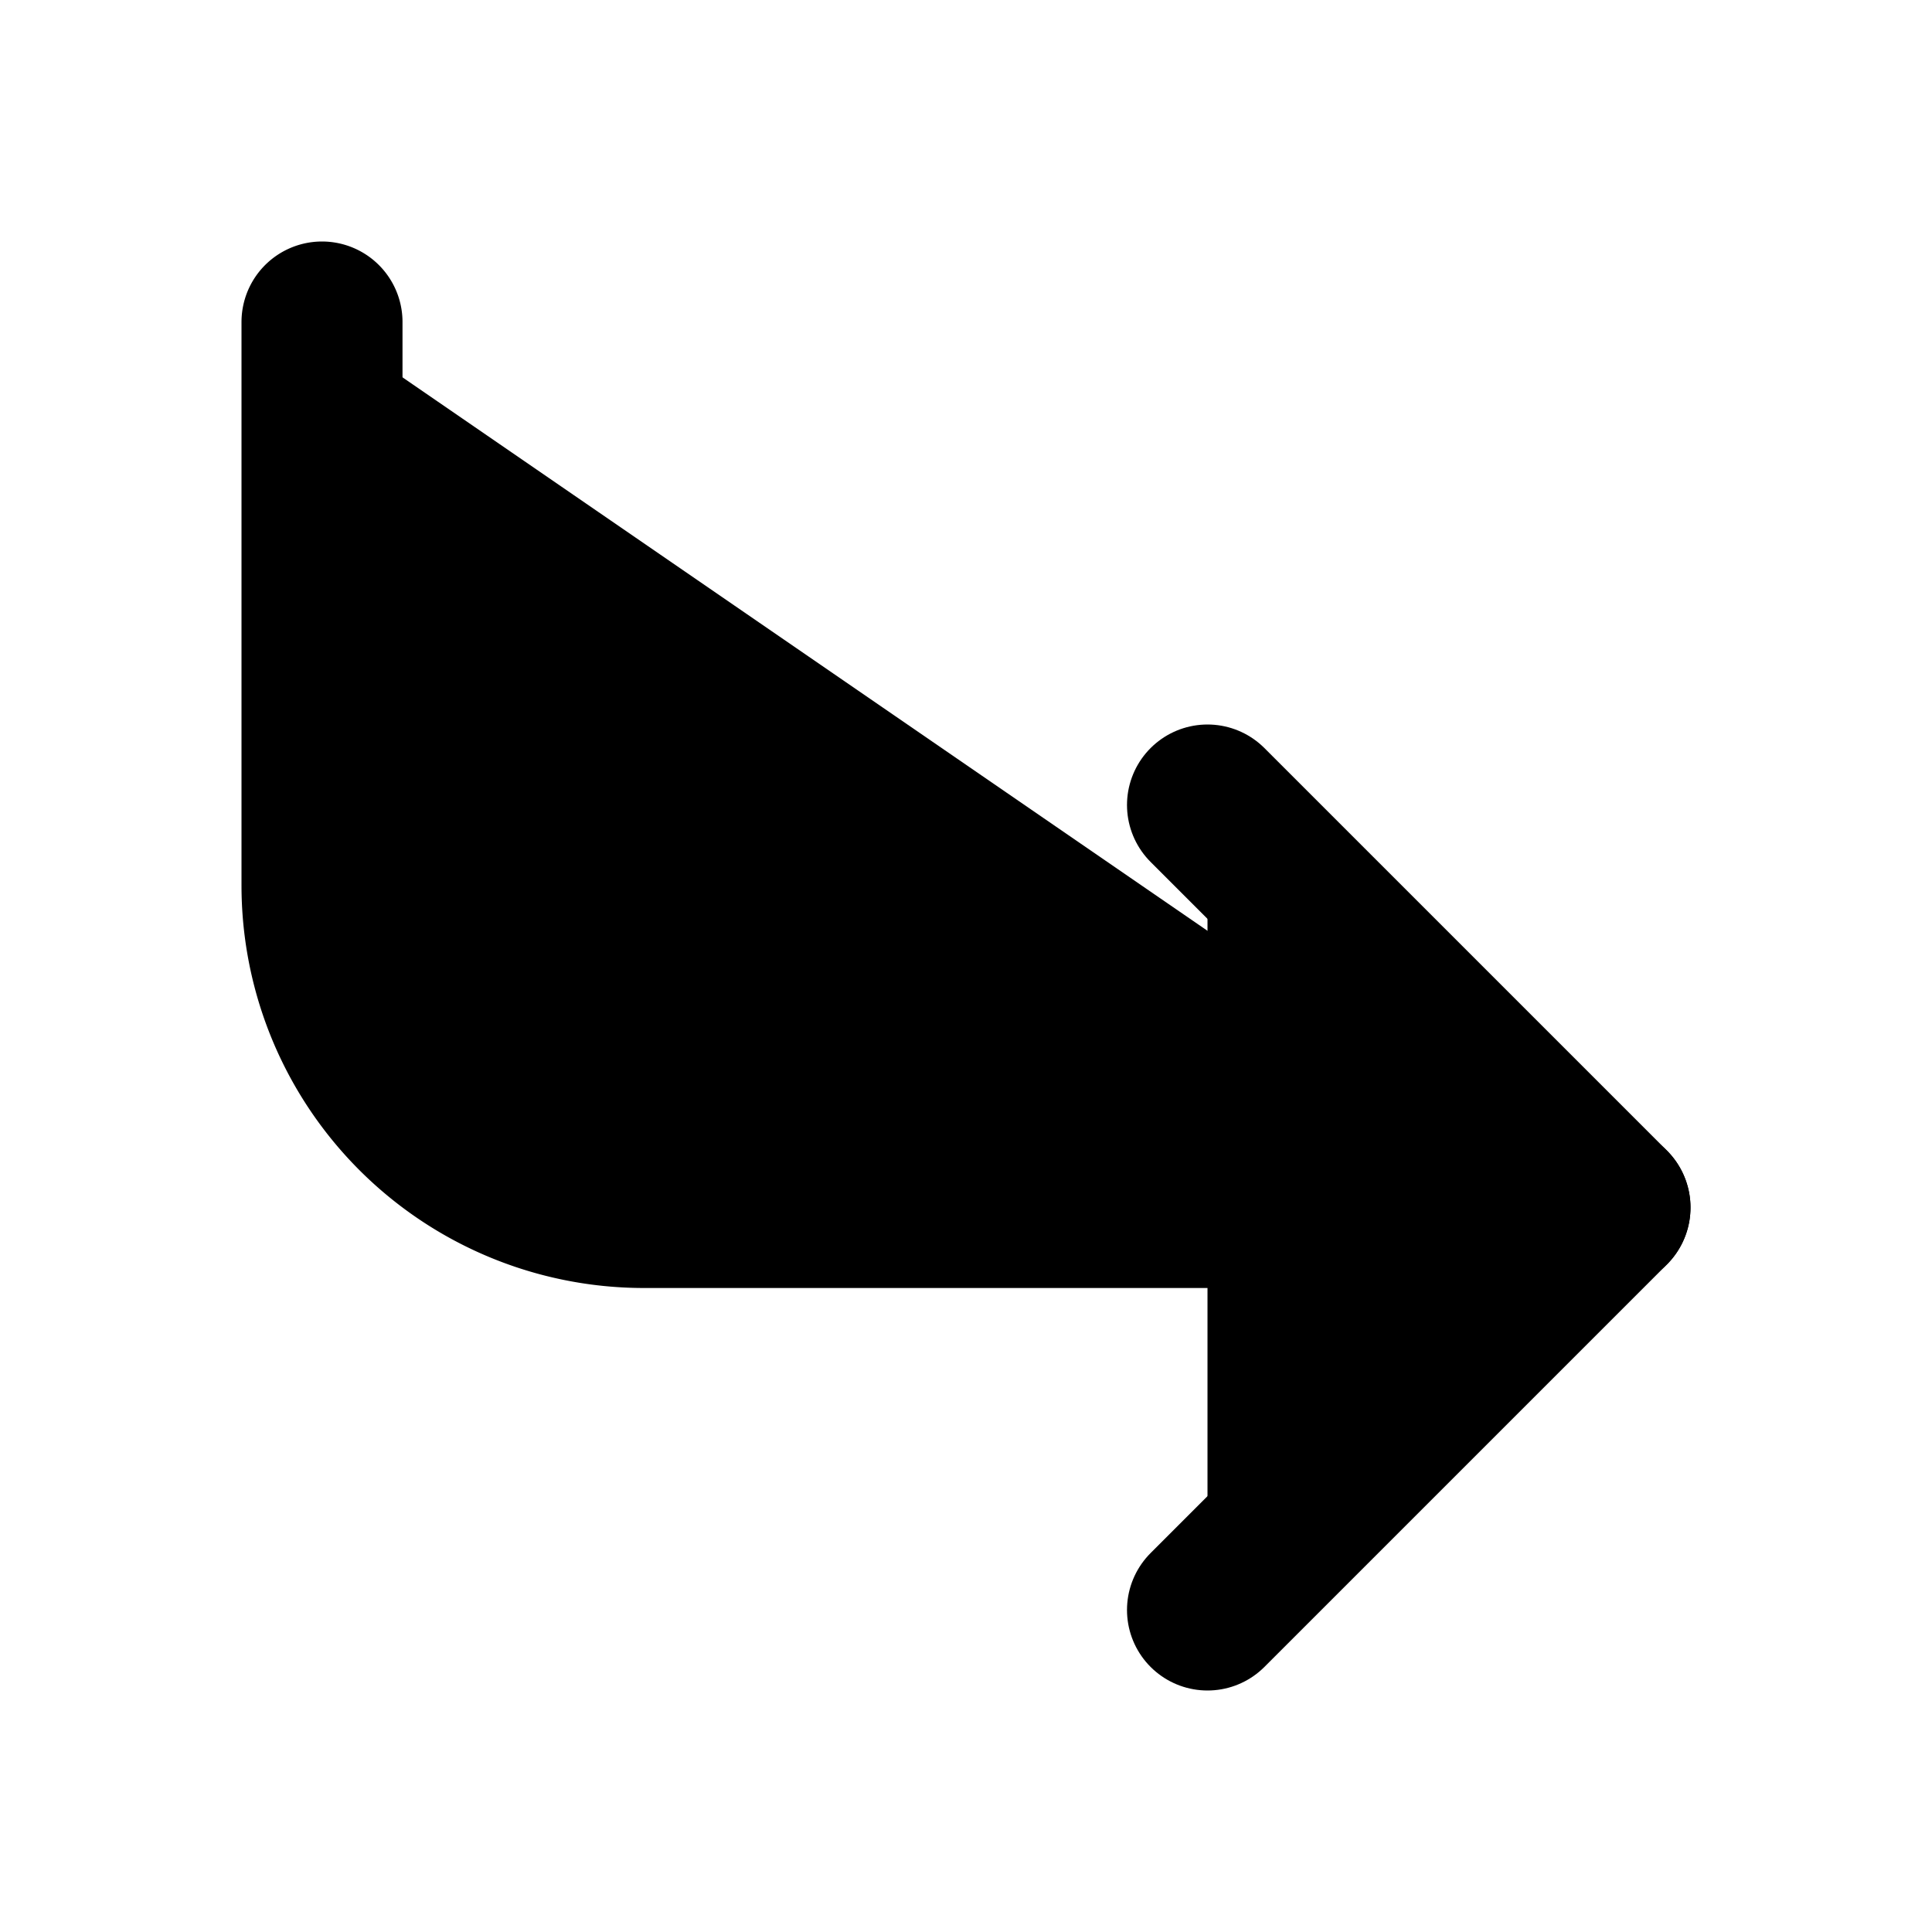
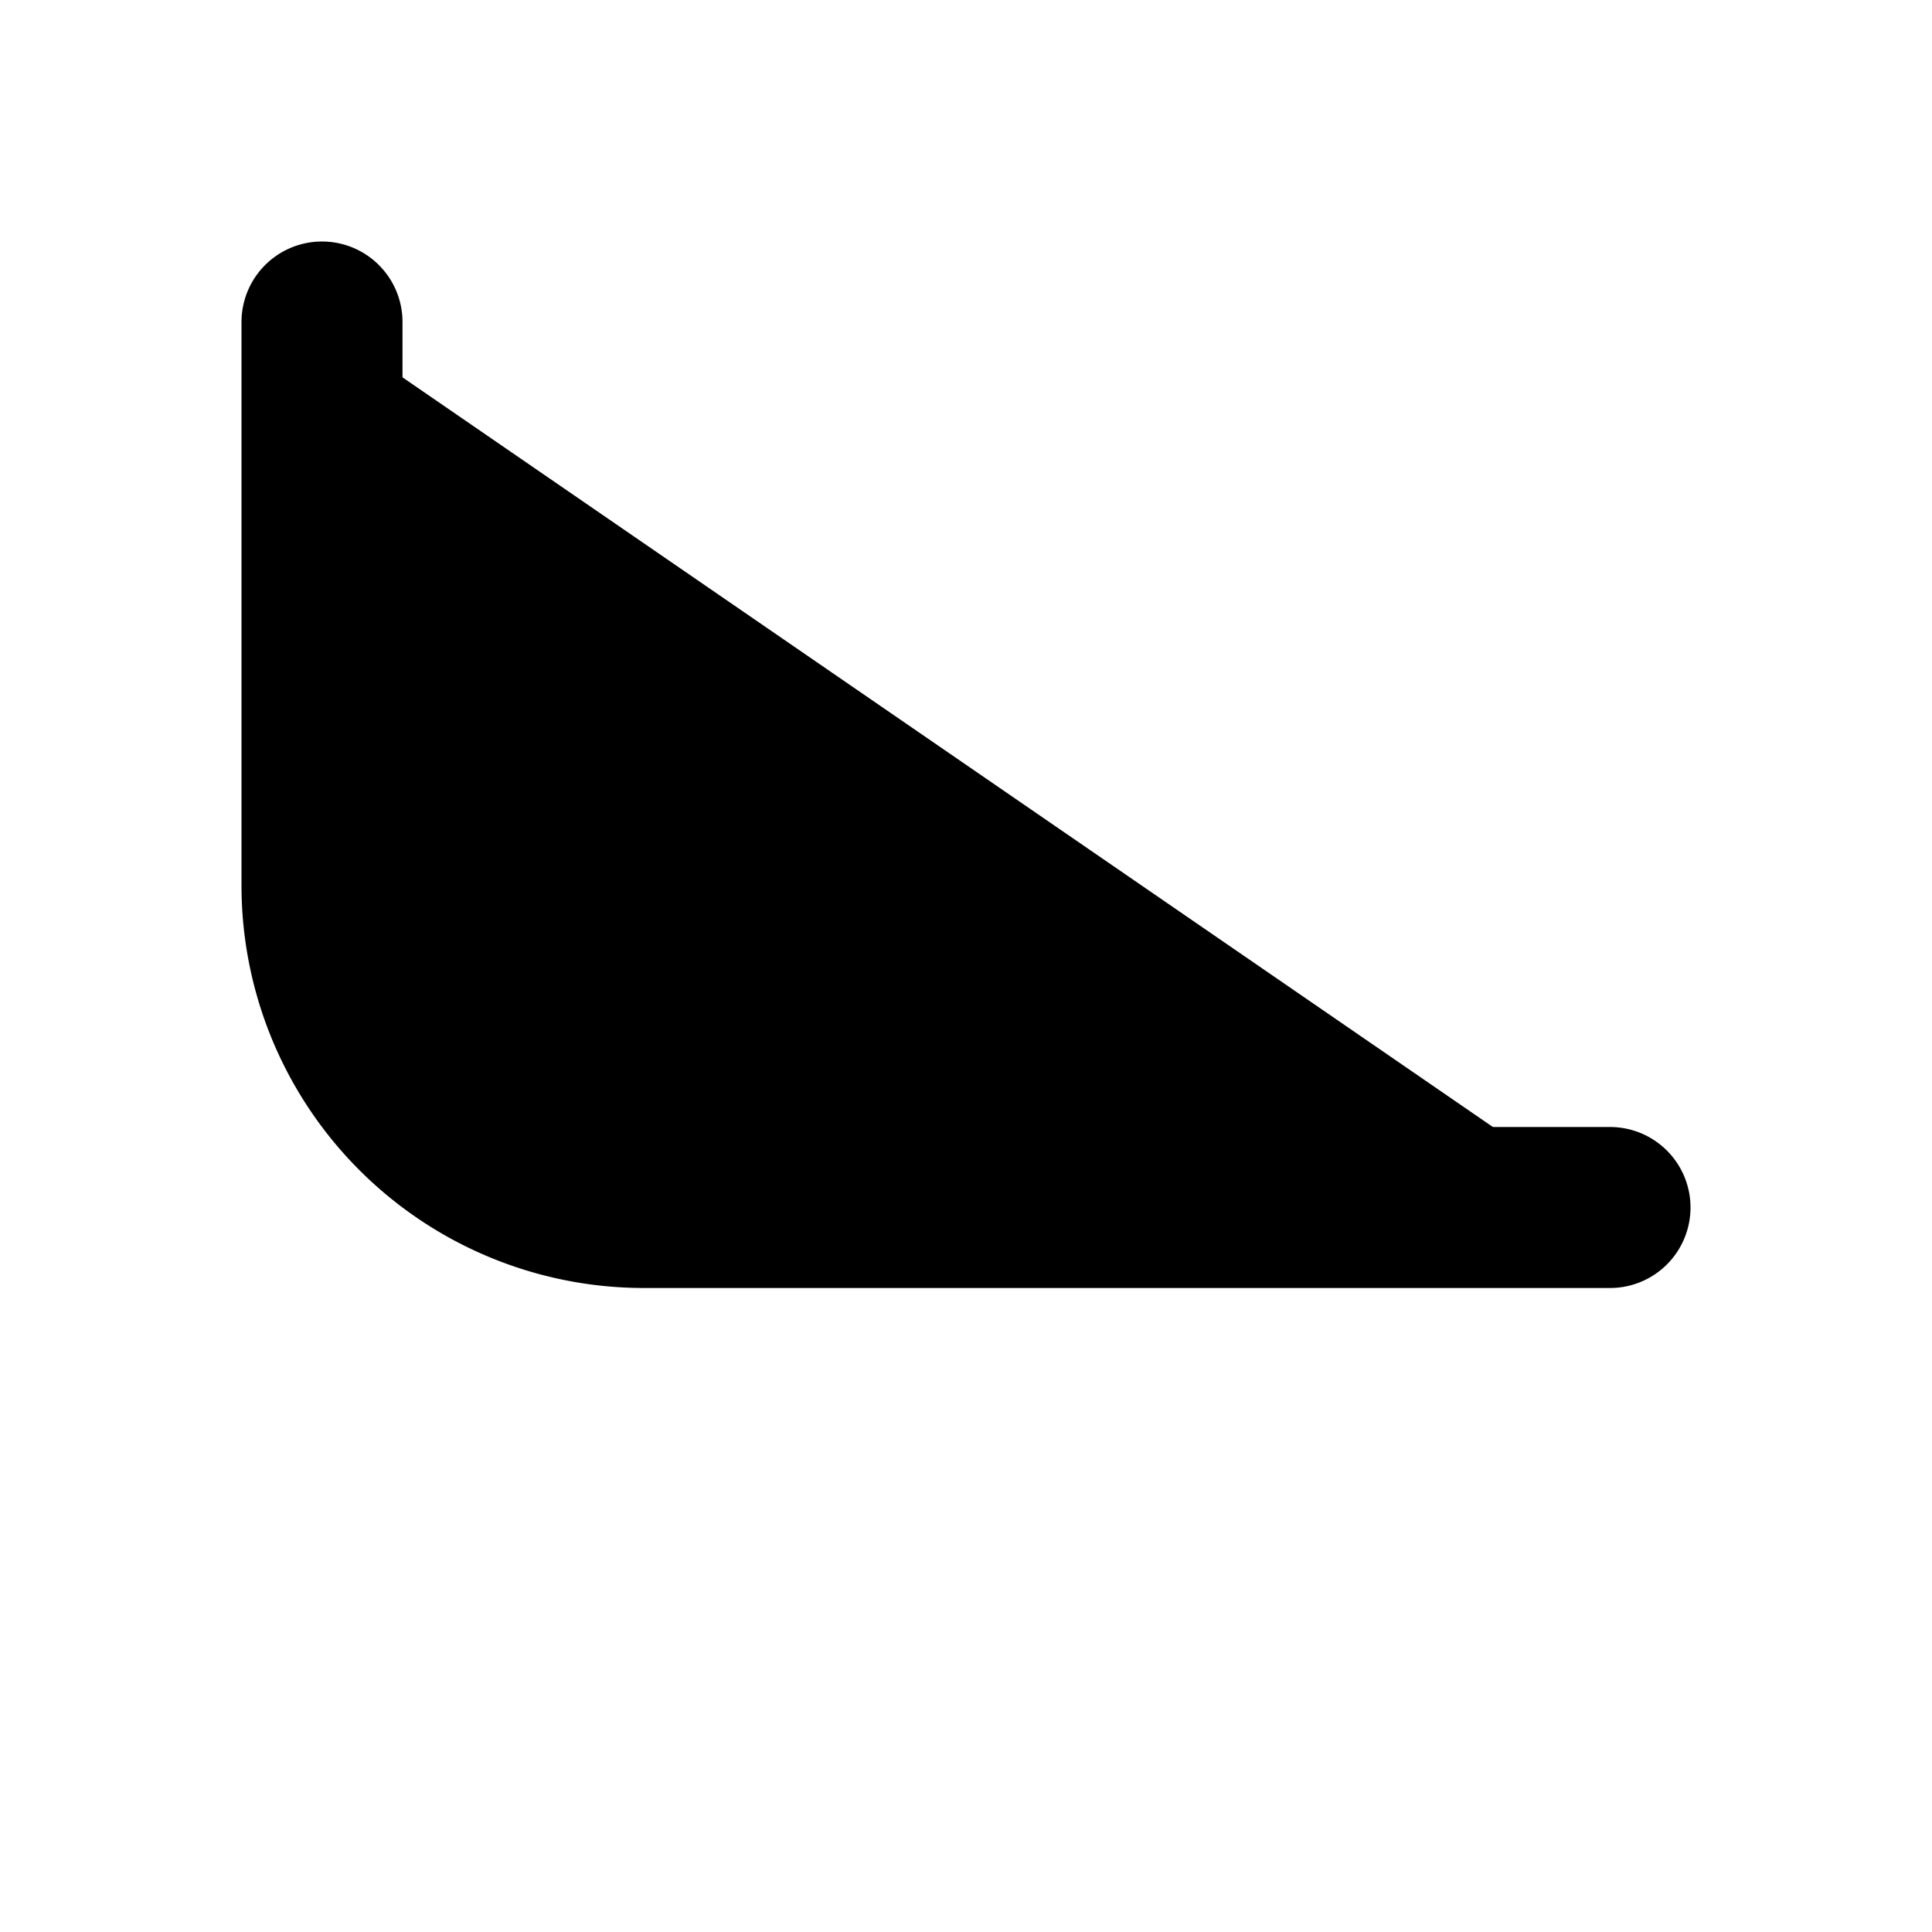
<svg xmlns="http://www.w3.org/2000/svg" width="24" height="24" viewBox="0 0 24 24" fill="currentColor" stroke="currentColor" stroke-width="2" stroke-linecap="round" stroke-linejoin="round">
-   <path vector-effect="non-scaling-stroke" d="m15 10 5 5-5 5" />
  <path vector-effect="non-scaling-stroke" d="M4 4v7a4 4 0 0 0 4 4h12" />
</svg>